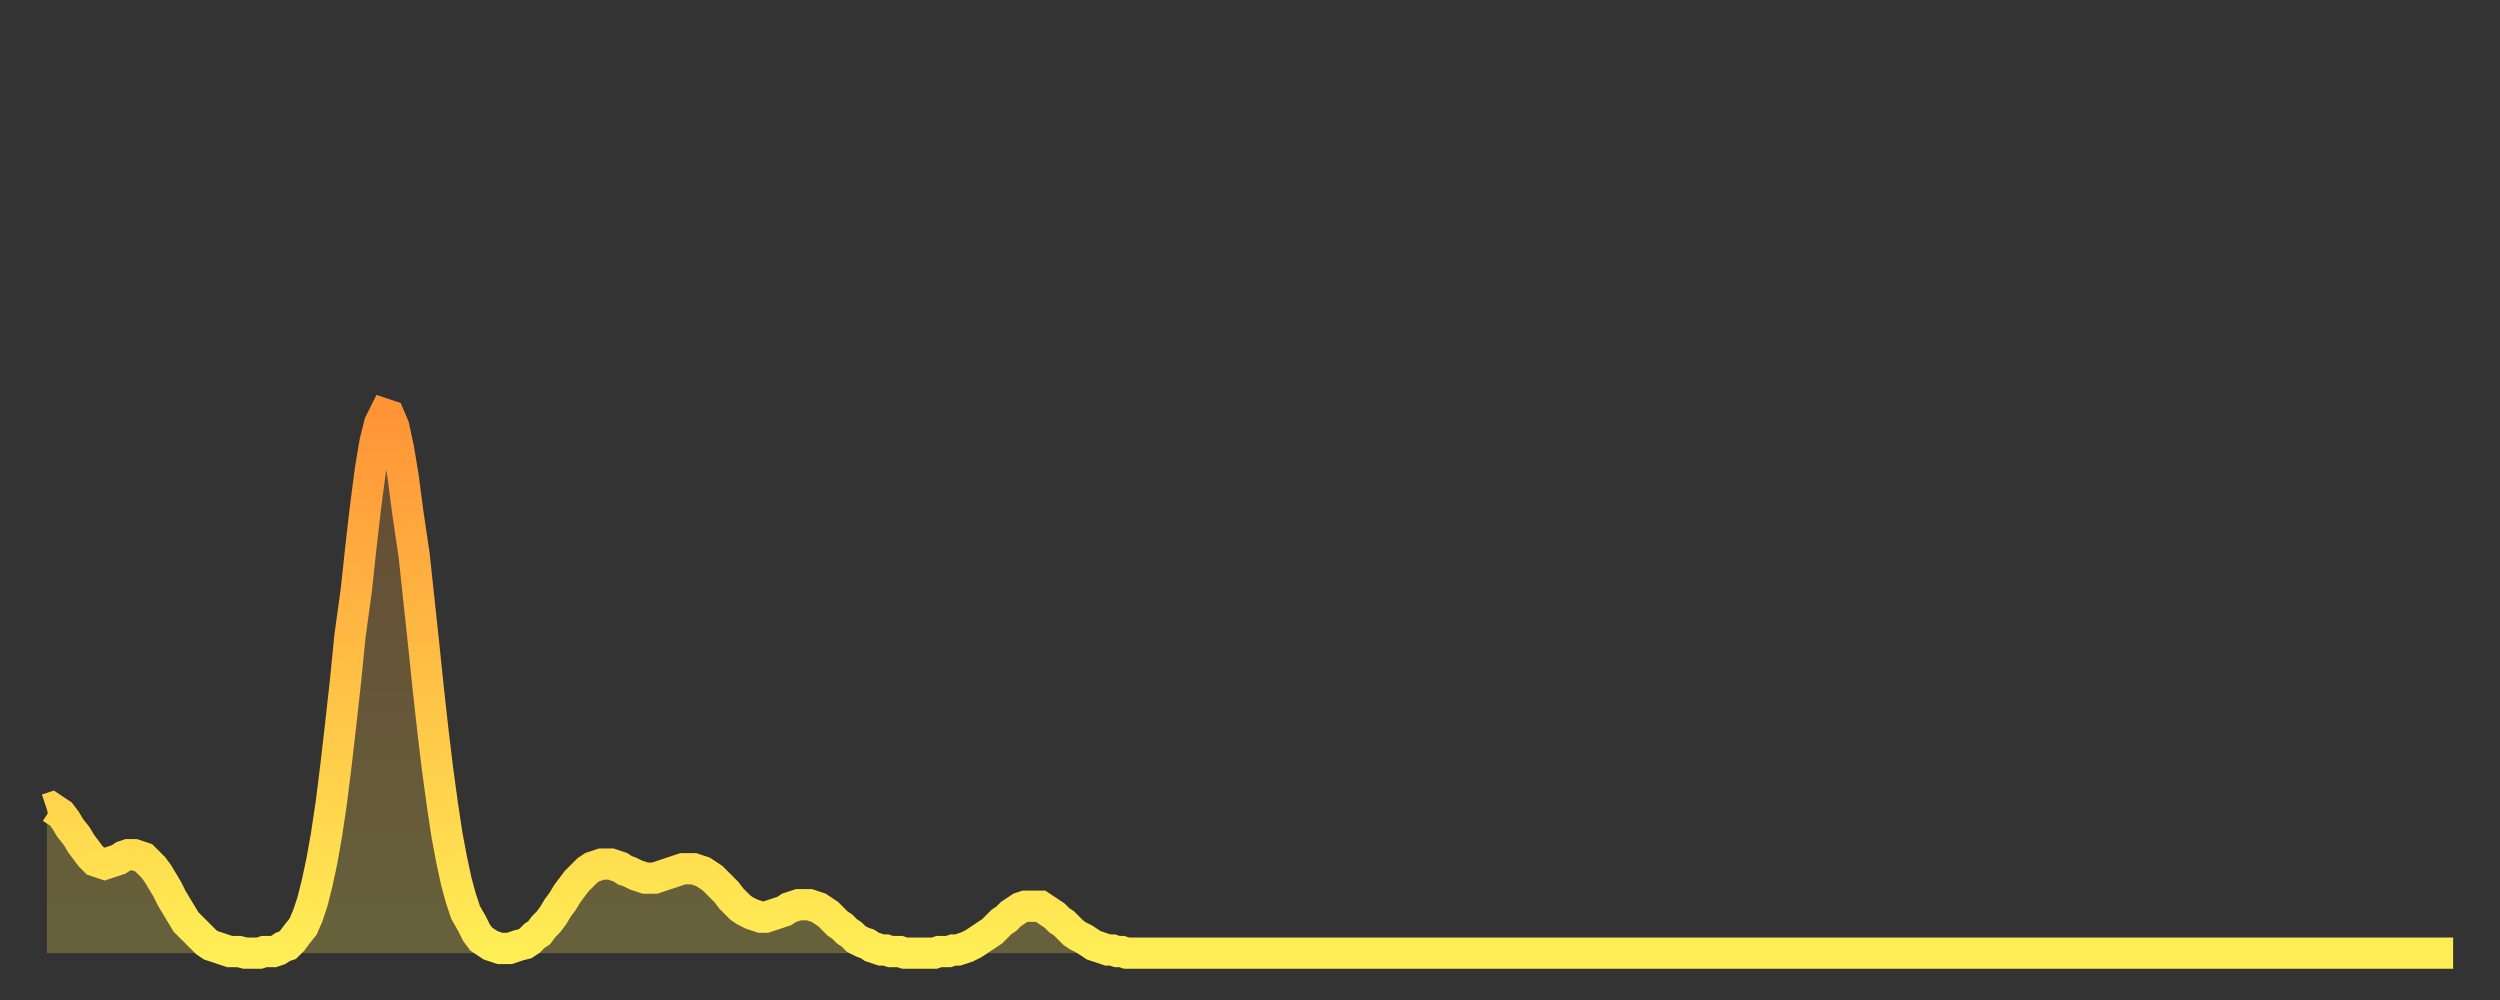
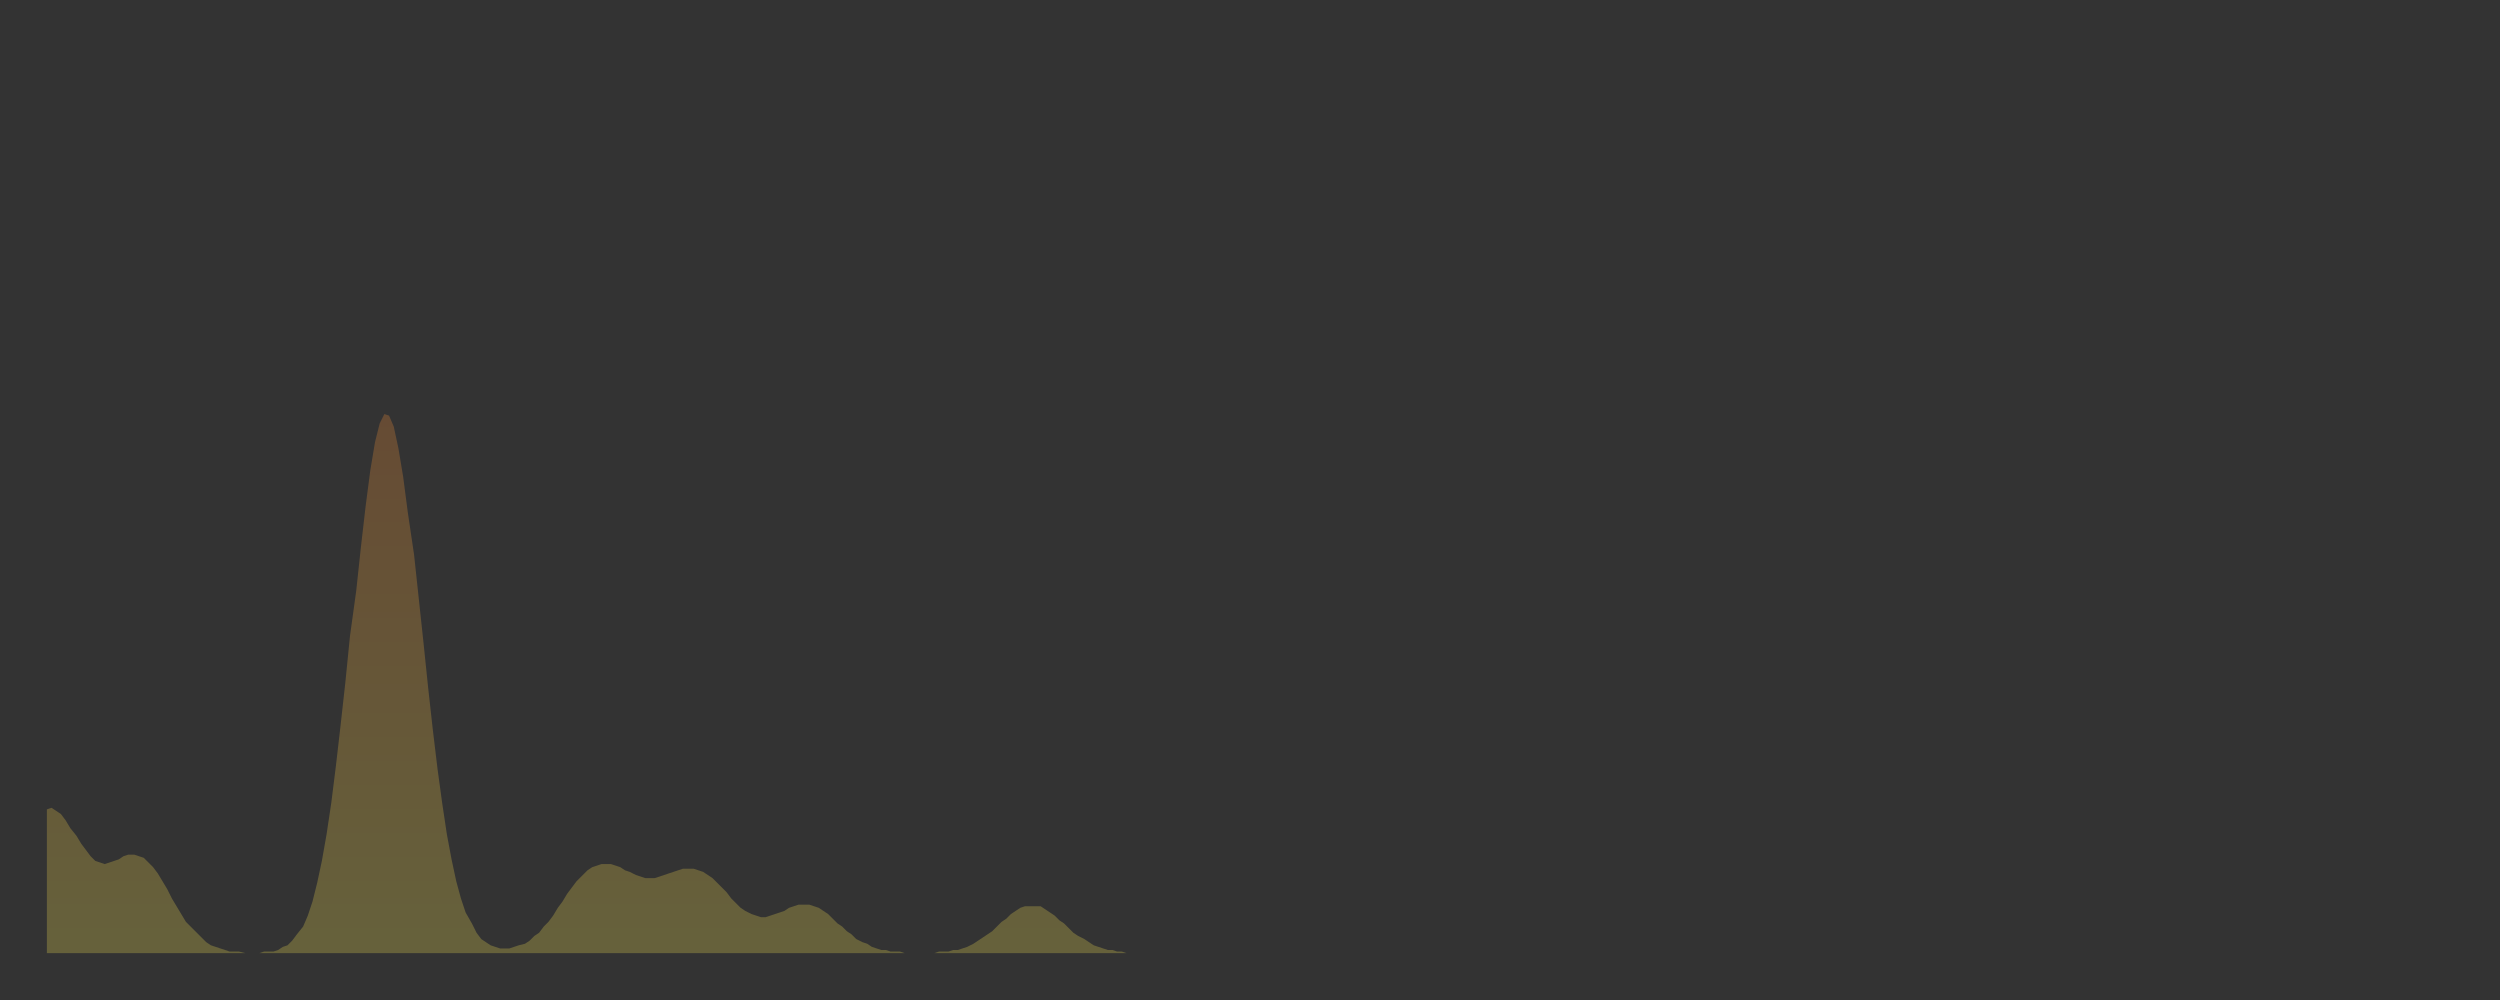
<svg xmlns="http://www.w3.org/2000/svg" baseProfile="full" height="64" version="1.1" width="160">
  <rect width="100%" height="100%" fill="#333333" stroke="none" />
  <defs>
    <linearGradient id="id2366976" x1="0" x2="0" y1="0" y2="1">
      <stop offset="0%" stop-color="#ff9437" />
      <stop offset="50%" stop-color="#ffc146" />
      <stop offset="100%" stop-color="#ffee55" />
    </linearGradient>
  </defs>
  <g transform="translate(3,3)">
    <g>
-       <path d="M 0.0 48.8 0.3 48.7 0.6 48.9 0.9 49.1 1.2 49.5 1.5 50.0 1.9 50.5 2.2 51.0 2.5 51.4 2.8 51.8 3.1 52.1 3.4 52.2 3.7 52.3 4.0 52.2 4.3 52.1 4.6 52.0 4.9 51.8 5.2 51.7 5.6 51.7 5.9 51.8 6.2 51.9 6.5 52.2 6.8 52.5 7.1 52.9 7.4 53.4 7.7 53.9 8.0 54.5 8.3 55.0 8.6 55.5 8.9 56.0 9.3 56.4 9.6 56.7 9.9 57.0 10.2 57.3 10.5 57.5 10.8 57.6 11.1 57.7 11.4 57.8 11.7 57.9 12.0 57.9 12.3 57.9 12.7 58.0 13.0 58.0 13.3 58.0 13.6 58.0 13.9 57.9 14.2 57.9 14.5 57.9 14.8 57.8 15.1 57.6 15.4 57.5 15.7 57.2 16.0 56.8 16.4 56.3 16.7 55.6 17.0 54.7 17.3 53.5 17.6 52.1 17.9 50.4 18.2 48.4 18.5 46.0 18.8 43.4 19.1 40.7 19.4 37.7 19.8 34.8 20.1 32.0 20.4 29.4 20.7 27.1 21.0 25.3 21.3 24.1 21.6 23.5 21.9 23.6 22.2 24.3 22.5 25.7 22.8 27.5 23.1 29.8 23.5 32.5 23.8 35.3 24.1 38.1 24.4 41.0 24.7 43.7 25.0 46.2 25.3 48.4 25.6 50.4 25.9 52.0 26.2 53.4 26.5 54.5 26.8 55.4 27.2 56.1 27.5 56.7 27.8 57.1 28.1 57.3 28.4 57.5 28.7 57.6 29.0 57.7 29.3 57.7 29.6 57.7 29.9 57.6 30.2 57.5 30.6 57.4 30.9 57.2 31.2 56.9 31.5 56.7 31.8 56.3 32.1 56.0 32.4 55.6 32.7 55.1 33.0 54.7 33.3 54.2 33.6 53.8 33.9 53.4 34.3 53.0 34.6 52.7 34.9 52.5 35.2 52.4 35.5 52.3 35.8 52.3 36.1 52.3 36.4 52.4 36.7 52.5 37.0 52.7 37.3 52.8 37.7 53.0 38.0 53.1 38.3 53.2 38.6 53.2 38.9 53.2 39.2 53.1 39.5 53.0 39.8 52.9 40.1 52.8 40.4 52.7 40.7 52.6 41.0 52.6 41.4 52.6 41.7 52.7 42.0 52.8 42.3 53.0 42.6 53.2 42.9 53.5 43.2 53.8 43.5 54.1 43.8 54.5 44.1 54.8 44.4 55.1 44.7 55.3 45.1 55.5 45.4 55.6 45.7 55.7 46.0 55.7 46.3 55.6 46.6 55.5 46.9 55.4 47.2 55.3 47.5 55.1 47.8 55.0 48.1 54.9 48.5 54.9 48.8 54.9 49.1 55.0 49.4 55.1 49.7 55.3 50.0 55.5 50.3 55.8 50.6 56.1 50.9 56.3 51.2 56.6 51.5 56.8 51.8 57.1 52.2 57.3 52.5 57.4 52.8 57.6 53.1 57.7 53.4 57.8 53.7 57.8 54.0 57.9 54.3 57.9 54.6 57.9 54.9 58.0 55.2 58.0 55.6 58.0 55.9 58.0 56.2 58.0 56.5 58.0 56.8 58.0 57.1 57.9 57.4 57.9 57.7 57.9 58.0 57.8 58.3 57.8 58.6 57.7 58.9 57.6 59.3 57.4 59.6 57.2 59.9 57.0 60.2 56.8 60.5 56.6 60.8 56.3 61.1 56.0 61.4 55.8 61.7 55.5 62.0 55.3 62.3 55.1 62.6 55.0 63.0 55.0 63.3 55.0 63.6 55.0 63.9 55.2 64.2 55.4 64.5 55.6 64.8 55.9 65.1 56.1 65.4 56.4 65.7 56.7 66.0 56.9 66.4 57.1 66.7 57.3 67.0 57.5 67.3 57.6 67.6 57.7 67.9 57.8 68.2 57.8 68.5 57.9 68.8 57.9 69.1 58.0 69.4 58.0 69.7 58.0 70.1 58.0 70.4 58.0 70.7 58.0 71.0 58.0 71.3 58.0 71.6 58.0 71.9 58.0 72.2 58.0 72.5 58.0 72.8 58.0 73.1 58.0 73.5 58.0 73.8 58.0 74.1 58.0 74.4 58.0 74.7 58.0 75.0 58.0 75.3 58.0 75.6 58.0 75.9 58.0 76.2 58.0 76.5 58.0 76.8 58.0 77.2 58.0 77.5 58.0 77.8 58.0 78.1 58.0 78.4 58.0 78.7 58.0 79.0 58.0 79.3 58.0 79.6 58.0 79.9 58.0 80.2 58.0 80.5 58.0 80.9 58.0 81.2 58.0 81.5 58.0 81.8 58.0 82.1 58.0 82.4 58.0 82.7 58.0 83.0 58.0 83.3 58.0 83.6 58.0 83.9 58.0 84.3 58.0 84.6 58.0 84.9 58.0 85.2 58.0 85.5 58.0 85.8 58.0 86.1 58.0 86.4 58.0 86.7 58.0 87.0 58.0 87.3 58.0 87.6 58.0 88.0 58.0 88.3 58.0 88.6 58.0 88.9 58.0 89.2 58.0 89.5 58.0 89.8 58.0 90.1 58.0 90.4 58.0 90.7 58.0 91.0 58.0 91.4 58.0 91.7 58.0 92.0 58.0 92.3 58.0 92.6 58.0 92.9 58.0 93.2 58.0 93.5 58.0 93.8 58.0 94.1 58.0 94.4 58.0 94.7 58.0 95.1 58.0 95.4 58.0 95.7 58.0 96.0 58.0 96.3 58.0 96.6 58.0 96.9 58.0 97.2 58.0 97.5 58.0 97.8 58.0 98.1 58.0 98.4 58.0 98.8 58.0 99.1 58.0 99.4 58.0 99.7 58.0 100.0 58.0 100.3 58.0 100.6 58.0 100.9 58.0 101.2 58.0 101.5 58.0 101.8 58.0 102.2 58.0 102.5 58.0 102.8 58.0 103.1 58.0 103.4 58.0 103.7 58.0 104.0 58.0 104.3 58.0 104.6 58.0 104.9 58.0 105.2 58.0 105.5 58.0 105.9 58.0 106.2 58.0 106.5 58.0 106.8 58.0 107.1 58.0 107.4 58.0 107.7 58.0 108.0 58.0 108.3 58.0 108.6 58.0 108.9 58.0 109.3 58.0 109.6 58.0 109.9 58.0 110.2 58.0 110.5 58.0 110.8 58.0 111.1 58.0 111.4 58.0 111.7 58.0 112.0 58.0 112.3 58.0 112.6 58.0 113.0 58.0 113.3 58.0 113.6 58.0 113.9 58.0 114.2 58.0 114.5 58.0 114.8 58.0 115.1 58.0 115.4 58.0 115.7 58.0 116.0 58.0 116.3 58.0 116.7 58.0 117.0 58.0 117.3 58.0 117.6 58.0 117.9 58.0 118.2 58.0 118.5 58.0 118.8 58.0 119.1 58.0 119.4 58.0 119.7 58.0 120.1 58.0 120.4 58.0 120.7 58.0 121.0 58.0 121.3 58.0 121.6 58.0 121.9 58.0 122.2 58.0 122.5 58.0 122.8 58.0 123.1 58.0 123.4 58.0 123.8 58.0 124.1 58.0 124.4 58.0 124.7 58.0 125.0 58.0 125.3 58.0 125.6 58.0 125.9 58.0 126.2 58.0 126.5 58.0 126.8 58.0 127.2 58.0 127.5 58.0 127.8 58.0 128.1 58.0 128.4 58.0 128.7 58.0 129.0 58.0 129.3 58.0 129.6 58.0 129.9 58.0 130.2 58.0 130.5 58.0 130.9 58.0 131.2 58.0 131.5 58.0 131.8 58.0 132.1 58.0 132.4 58.0 132.7 58.0 133.0 58.0 133.3 58.0 133.6 58.0 133.9 58.0 134.2 58.0 134.6 58.0 134.9 58.0 135.2 58.0 135.5 58.0 135.8 58.0 136.1 58.0 136.4 58.0 136.7 58.0 137.0 58.0 137.3 58.0 137.6 58.0 138.0 58.0 138.3 58.0 138.6 58.0 138.9 58.0 139.2 58.0 139.5 58.0 139.8 58.0 140.1 58.0 140.4 58.0 140.7 58.0 141.0 58.0 141.3 58.0 141.7 58.0 142.0 58.0 142.3 58.0 142.6 58.0 142.9 58.0 143.2 58.0 143.5 58.0 143.8 58.0 144.1 58.0 144.4 58.0 144.7 58.0 145.1 58.0 145.4 58.0 145.7 58.0 146.0 58.0 146.3 58.0 146.6 58.0 146.9 58.0 147.2 58.0 147.5 58.0 147.8 58.0 148.1 58.0 148.4 58.0 148.8 58.0 149.1 58.0 149.4 58.0 149.7 58.0 150.0 58.0 150.3 58.0 150.6 58.0 150.9 58.0 151.2 58.0 151.5 58.0 151.8 58.0 152.1 58.0 152.5 58.0 152.8 58.0 153.1 58.0 153.4 58.0 153.7 58.0 154.0 58.0" fill="none" id="graph-curve" opacity="1" stroke="url(#id2366976)" stroke-width="2" />
      <path d="M 0 58 L 0.0 48.8 0.3 48.7 0.6 48.9 0.9 49.1 1.2 49.5 1.5 50.0 1.9 50.5 2.2 51.0 2.5 51.4 2.8 51.8 3.1 52.1 3.4 52.2 3.7 52.3 4.0 52.2 4.3 52.1 4.6 52.0 4.9 51.8 5.2 51.7 5.6 51.7 5.9 51.8 6.2 51.9 6.5 52.2 6.8 52.5 7.1 52.9 7.4 53.4 7.7 53.9 8.0 54.5 8.3 55.0 8.6 55.5 8.9 56.0 9.3 56.4 9.6 56.7 9.9 57.0 10.2 57.3 10.5 57.5 10.8 57.6 11.1 57.7 11.4 57.8 11.7 57.9 12.0 57.9 12.3 57.9 12.7 58.0 13.0 58.0 13.3 58.0 13.6 58.0 13.9 57.9 14.2 57.9 14.5 57.9 14.8 57.8 15.1 57.6 15.4 57.5 15.7 57.2 16.0 56.8 16.4 56.3 16.7 55.6 17.0 54.7 17.3 53.5 17.6 52.1 17.9 50.4 18.2 48.4 18.5 46.0 18.8 43.4 19.1 40.7 19.4 37.7 19.8 34.8 20.1 32.0 20.4 29.4 20.7 27.1 21.0 25.3 21.3 24.1 21.6 23.5 21.9 23.6 22.2 24.3 22.5 25.7 22.8 27.5 23.1 29.8 23.5 32.5 23.8 35.3 24.1 38.1 24.4 41.0 24.7 43.7 25.0 46.2 25.3 48.4 25.6 50.4 25.9 52.0 26.2 53.4 26.5 54.5 26.8 55.4 27.2 56.1 27.5 56.7 27.8 57.1 28.1 57.3 28.4 57.5 28.7 57.6 29.0 57.7 29.3 57.7 29.6 57.7 29.9 57.6 30.2 57.5 30.6 57.4 30.9 57.2 31.2 56.9 31.5 56.7 31.8 56.3 32.1 56.0 32.4 55.6 32.7 55.1 33.0 54.7 33.3 54.2 33.6 53.8 33.9 53.4 34.3 53.0 34.6 52.7 34.9 52.5 35.2 52.4 35.5 52.3 35.8 52.3 36.1 52.3 36.4 52.4 36.7 52.5 37.0 52.7 37.3 52.8 37.7 53.0 38.0 53.1 38.3 53.2 38.6 53.2 38.9 53.2 39.2 53.1 39.5 53.0 39.8 52.9 40.1 52.8 40.4 52.7 40.7 52.6 41.0 52.6 41.4 52.6 41.7 52.7 42.0 52.8 42.3 53.0 42.6 53.2 42.9 53.5 43.2 53.8 43.5 54.1 43.8 54.5 44.1 54.8 44.4 55.1 44.7 55.3 45.1 55.5 45.4 55.6 45.7 55.7 46.0 55.7 46.3 55.6 46.6 55.5 46.9 55.4 47.2 55.3 47.5 55.1 47.8 55.0 48.1 54.9 48.5 54.9 48.8 54.9 49.1 55.0 49.4 55.1 49.7 55.3 50.0 55.5 50.3 55.8 50.6 56.1 50.9 56.3 51.2 56.6 51.5 56.8 51.8 57.1 52.2 57.3 52.5 57.4 52.8 57.6 53.1 57.7 53.4 57.8 53.7 57.8 54.0 57.9 54.3 57.9 54.6 57.9 54.9 58.0 55.2 58.0 55.6 58.0 55.9 58.0 56.2 58.0 56.5 58.0 56.8 58.0 57.1 57.9 57.4 57.9 57.7 57.9 58.0 57.8 58.3 57.8 58.6 57.7 58.9 57.6 59.3 57.4 59.6 57.2 59.9 57.0 60.2 56.8 60.5 56.6 60.8 56.3 61.1 56.0 61.4 55.8 61.7 55.5 62.0 55.3 62.3 55.1 62.6 55.0 63.0 55.0 63.3 55.0 63.6 55.0 63.9 55.2 64.2 55.4 64.5 55.6 64.8 55.9 65.1 56.1 65.4 56.4 65.7 56.7 66.0 56.9 66.4 57.1 66.7 57.3 67.0 57.5 67.3 57.6 67.6 57.7 67.9 57.8 68.2 57.8 68.5 57.9 68.8 57.9 69.1 58.0 69.4 58.0 69.7 58.0 70.1 58.0 70.4 58.0 70.7 58.0 71.0 58.0 71.3 58.0 71.6 58.0 71.9 58.0 72.2 58.0 72.5 58.0 72.8 58.0 73.1 58.0 73.5 58.0 73.8 58.0 74.1 58.0 74.4 58.0 74.7 58.0 75.0 58.0 75.3 58.0 75.6 58.0 75.9 58.0 76.2 58.0 76.5 58.0 76.8 58.0 77.2 58.0 77.5 58.0 77.8 58.0 78.1 58.0 78.4 58.0 78.7 58.0 79.0 58.0 79.3 58.0 79.6 58.0 79.9 58.0 80.2 58.0 80.5 58.0 80.9 58.0 81.2 58.0 81.5 58.0 81.8 58.0 82.1 58.0 82.4 58.0 82.7 58.0 83.0 58.0 83.3 58.0 83.6 58.0 83.9 58.0 84.3 58.0 84.6 58.0 84.9 58.0 85.2 58.0 85.5 58.0 85.8 58.0 86.1 58.0 86.4 58.0 86.7 58.0 87.0 58.0 87.3 58.0 87.6 58.0 88.0 58.0 88.3 58.0 88.6 58.0 88.9 58.0 89.2 58.0 89.5 58.0 89.8 58.0 90.1 58.0 90.4 58.0 90.7 58.0 91.0 58.0 91.4 58.0 91.7 58.0 92.0 58.0 92.3 58.0 92.6 58.0 92.9 58.0 93.2 58.0 93.5 58.0 93.8 58.0 94.1 58.0 94.4 58.0 94.7 58.0 95.1 58.0 95.4 58.0 95.7 58.0 96.0 58.0 96.3 58.0 96.6 58.0 96.9 58.0 97.2 58.0 97.5 58.0 97.8 58.0 98.1 58.0 98.4 58.0 98.8 58.0 99.1 58.0 99.4 58.0 99.7 58.0 100.0 58.0 100.3 58.0 100.6 58.0 100.9 58.0 101.2 58.0 101.5 58.0 101.8 58.0 102.2 58.0 102.5 58.0 102.8 58.0 103.1 58.0 103.4 58.0 103.7 58.0 104.0 58.0 104.3 58.0 104.6 58.0 104.9 58.0 105.2 58.0 105.5 58.0 105.9 58.0 106.2 58.0 106.5 58.0 106.8 58.0 107.1 58.0 107.4 58.0 107.7 58.0 108.0 58.0 108.3 58.0 108.6 58.0 108.9 58.0 109.3 58.0 109.6 58.0 109.9 58.0 110.2 58.0 110.5 58.0 110.8 58.0 111.1 58.0 111.4 58.0 111.7 58.0 112.0 58.0 112.3 58.0 112.6 58.0 113.0 58.0 113.3 58.0 113.6 58.0 113.9 58.0 114.2 58.0 114.5 58.0 114.8 58.0 115.1 58.0 115.4 58.0 115.7 58.0 116.0 58.0 116.3 58.0 116.7 58.0 117.0 58.0 117.3 58.0 117.6 58.0 117.9 58.0 118.2 58.0 118.5 58.0 118.8 58.0 119.1 58.0 119.4 58.0 119.7 58.0 120.1 58.0 120.4 58.0 120.7 58.0 121.0 58.0 121.3 58.0 121.6 58.0 121.9 58.0 122.2 58.0 122.5 58.0 122.8 58.0 123.1 58.0 123.4 58.0 123.8 58.0 124.1 58.0 124.4 58.0 124.7 58.0 125.0 58.0 125.3 58.0 125.6 58.0 125.9 58.0 126.2 58.0 126.5 58.0 126.8 58.0 127.2 58.0 127.5 58.0 127.8 58.0 128.1 58.0 128.4 58.0 128.7 58.0 129.0 58.0 129.3 58.0 129.6 58.0 129.9 58.0 130.2 58.0 130.5 58.0 130.9 58.0 131.2 58.0 131.5 58.0 131.8 58.0 132.1 58.0 132.4 58.0 132.7 58.0 133.0 58.0 133.3 58.0 133.6 58.0 133.9 58.0 134.2 58.0 134.6 58.0 134.9 58.0 135.2 58.0 135.5 58.0 135.8 58.0 136.1 58.0 136.4 58.0 136.7 58.0 137.0 58.0 137.3 58.0 137.6 58.0 138.0 58.0 138.3 58.0 138.6 58.0 138.9 58.0 139.2 58.0 139.5 58.0 139.8 58.0 140.1 58.0 140.4 58.0 140.7 58.0 141.0 58.0 141.3 58.0 141.7 58.0 142.0 58.0 142.3 58.0 142.6 58.0 142.9 58.0 143.2 58.0 143.5 58.0 143.8 58.0 144.1 58.0 144.4 58.0 144.7 58.0 145.1 58.0 145.4 58.0 145.7 58.0 146.0 58.0 146.3 58.0 146.6 58.0 146.9 58.0 147.2 58.0 147.5 58.0 147.8 58.0 148.1 58.0 148.4 58.0 148.8 58.0 149.1 58.0 149.4 58.0 149.7 58.0 150.0 58.0 150.3 58.0 150.6 58.0 150.9 58.0 151.2 58.0 151.5 58.0 151.8 58.0 152.1 58.0 152.5 58.0 152.8 58.0 153.1 58.0 153.4 58.0 153.7 58.0 154.0 58.0 154 58" fill="url(#id2366976)" fill-opacity=".25" id="graph-shadow" />
    </g>
  </g>
</svg>